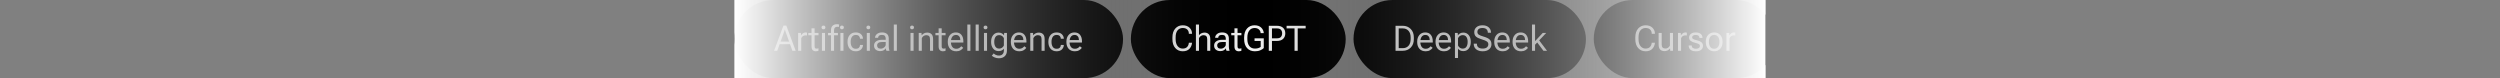
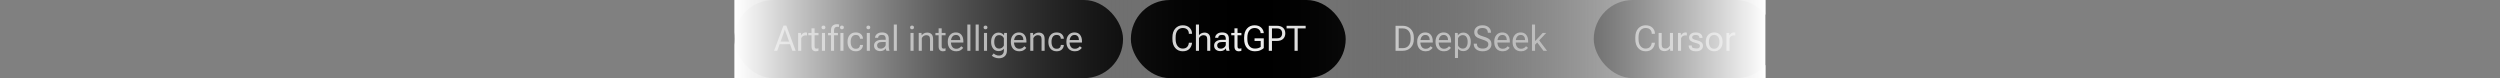
<svg xmlns="http://www.w3.org/2000/svg" width="1280" height="40" viewBox="0 0 1280 40" fill="none">
  <rect x="0" y="0" width="1280" height="40" fill="#808080" stroke="none" />
  <g clip-path="url(#clip0_15200_9261)">
    <rect x="376" width="199" height="40" rx="20" fill="#E74848" style="fill:#E74848;fill:color(display-p3 0.906 0.282 0.282);fill-opacity:1;" />
    <path d="M396.328 26L401.109 13.124H402.604L407.385 26H405.697L402.208 16.244C402.138 16.045 402.076 15.854 402.023 15.673C401.971 15.491 401.921 15.304 401.874 15.11H401.795C401.754 15.304 401.707 15.491 401.654 15.673C401.602 15.854 401.54 16.045 401.47 16.244L397.954 26H396.328ZM398.376 22.634L398.868 21.298H404.827L405.311 22.634H398.376ZM408.65 26V16.859H410.074L410.145 18.046H410.188C410.423 17.659 410.73 17.322 411.111 17.035C411.492 16.748 411.946 16.605 412.474 16.605C412.603 16.605 412.737 16.619 412.878 16.648C413.019 16.678 413.118 16.704 413.177 16.727V18.186C413.06 18.163 412.937 18.145 412.808 18.134C412.679 18.116 412.538 18.107 412.386 18.107C411.864 18.107 411.419 18.245 411.05 18.52C410.681 18.796 410.405 19.142 410.224 19.558V26H408.65ZM413.862 18.072V16.859H419.057V18.072H413.862ZM415.497 23.724V17.58V17.334V14.504H417.07V23.724C417.07 24.151 417.152 24.456 417.316 24.638C417.48 24.814 417.741 24.901 418.099 24.901C418.257 24.901 418.415 24.884 418.573 24.849C418.731 24.814 418.89 24.767 419.048 24.708V26C418.901 26.07 418.708 26.129 418.468 26.176C418.228 26.229 417.967 26.255 417.686 26.255C417.018 26.255 416.484 26.053 416.086 25.648C415.693 25.244 415.497 24.602 415.497 23.724ZM420.823 26V16.859H422.396V26H420.823ZM420.621 14.047C420.621 13.777 420.706 13.552 420.876 13.37C421.046 13.188 421.292 13.098 421.614 13.098C421.931 13.098 422.174 13.188 422.344 13.37C422.514 13.552 422.599 13.777 422.599 14.047C422.599 14.31 422.514 14.536 422.344 14.724C422.174 14.905 421.928 14.996 421.605 14.996C421.289 14.996 421.046 14.905 420.876 14.724C420.706 14.536 420.621 14.31 420.621 14.047ZM425.455 26V15.515C425.455 14.495 425.728 13.719 426.272 13.185C426.823 12.652 427.57 12.386 428.514 12.386C428.701 12.386 428.889 12.398 429.076 12.421C429.27 12.444 429.454 12.479 429.63 12.526L429.542 13.801C429.413 13.777 429.275 13.757 429.129 13.739C428.982 13.722 428.833 13.713 428.681 13.713C428.153 13.713 427.746 13.862 427.459 14.161C427.172 14.454 427.028 14.905 427.028 15.515V17.369V17.554V26H425.455ZM423.952 18.072V16.859H426.053H426.431H429.015V18.072H423.952ZM430.28 26V16.859H431.854V26H430.28ZM430.078 14.047C430.078 13.777 430.163 13.552 430.333 13.37C430.503 13.188 430.749 13.098 431.071 13.098C431.388 13.098 431.631 13.188 431.801 13.37C431.971 13.552 432.056 13.777 432.056 14.047C432.056 14.31 431.971 14.536 431.801 14.724C431.631 14.905 431.385 14.996 431.062 14.996C430.746 14.996 430.503 14.905 430.333 14.724C430.163 14.536 430.078 14.31 430.078 14.047ZM433.937 21.57V21.289C433.937 19.906 434.309 18.781 435.053 17.914C435.803 17.041 436.831 16.605 438.138 16.605C439.351 16.605 440.271 16.933 440.897 17.589C441.524 18.239 441.838 18.975 441.838 19.795V19.848H440.309V19.795C440.309 19.285 440.136 18.843 439.79 18.468C439.444 18.087 438.894 17.896 438.138 17.896C437.259 17.896 436.605 18.222 436.178 18.872C435.756 19.523 435.545 20.328 435.545 21.289V21.57C435.545 22.525 435.756 23.331 436.178 23.987C436.6 24.638 437.253 24.963 438.138 24.963C438.894 24.963 439.444 24.775 439.79 24.4C440.142 24.02 440.317 23.571 440.317 23.056V23.003H441.838V23.056C441.838 23.882 441.521 24.623 440.889 25.279C440.262 25.93 439.345 26.255 438.138 26.255C436.831 26.255 435.803 25.821 435.053 24.954C434.309 24.081 433.937 22.953 433.937 21.57ZM443.798 26V16.859H445.371V26H443.798ZM443.596 14.047C443.596 13.777 443.681 13.552 443.851 13.37C444.021 13.188 444.267 13.098 444.589 13.098C444.905 13.098 445.148 13.188 445.318 13.37C445.488 13.552 445.573 13.777 445.573 14.047C445.573 14.31 445.488 14.536 445.318 14.724C445.148 14.905 444.902 14.996 444.58 14.996C444.264 14.996 444.021 14.905 443.851 14.724C443.681 14.536 443.596 14.31 443.596 14.047ZM447.498 23.319C447.498 22.394 447.864 21.673 448.597 21.157C449.329 20.642 450.264 20.384 451.4 20.384H453.475V19.733C453.475 19.177 453.331 18.729 453.044 18.389C452.757 18.043 452.265 17.87 451.567 17.87C450.87 17.87 450.366 18.014 450.056 18.301C449.751 18.582 449.599 18.919 449.599 19.311V19.364H448.034V19.303C448.034 18.576 448.354 17.946 448.992 17.413C449.637 16.874 450.507 16.605 451.603 16.605C452.698 16.605 453.545 16.865 454.143 17.387C454.746 17.908 455.048 18.69 455.048 19.733V23.891C455.048 24.271 455.077 24.632 455.136 24.972C455.194 25.306 455.276 25.602 455.382 25.859V26H453.861C453.779 25.854 453.703 25.663 453.633 25.429C453.568 25.194 453.527 24.96 453.51 24.726C453.299 25.106 452.953 25.443 452.473 25.736C451.992 26.023 451.374 26.167 450.618 26.167C449.745 26.167 449.007 25.924 448.403 25.438C447.8 24.945 447.498 24.239 447.498 23.319ZM449.071 23.231C449.071 23.759 449.224 24.172 449.528 24.471C449.839 24.764 450.313 24.91 450.952 24.91C451.591 24.91 452.171 24.69 452.692 24.251C453.214 23.806 453.475 23.331 453.475 22.827V21.509H451.576C450.75 21.509 450.126 21.664 449.704 21.975C449.282 22.285 449.071 22.704 449.071 23.231ZM457.623 26V12.562H459.196V26H457.623ZM466.175 26V16.859H467.748V26H466.175ZM465.973 14.047C465.973 13.777 466.058 13.552 466.228 13.37C466.397 13.188 466.644 13.098 466.966 13.098C467.282 13.098 467.525 13.188 467.695 13.37C467.865 13.552 467.95 13.777 467.95 14.047C467.95 14.31 467.865 14.536 467.695 14.724C467.525 14.905 467.279 14.996 466.957 14.996C466.641 14.996 466.397 14.905 466.228 14.724C466.058 14.536 465.973 14.31 465.973 14.047ZM470.385 26V16.859H471.809L471.879 18.046H471.923C472.251 17.624 472.655 17.293 473.136 17.053C473.616 16.807 474.149 16.684 474.735 16.684C475.649 16.684 476.379 16.947 476.924 17.475C477.469 17.996 477.741 18.869 477.741 20.094V26H476.168V20.085C476.168 19.341 476.001 18.811 475.667 18.494C475.339 18.172 474.873 18.011 474.27 18.011C473.748 18.011 473.288 18.151 472.89 18.433C472.491 18.714 472.181 19.08 471.958 19.531V26H470.385ZM478.937 18.072V16.859H484.131V18.072H478.937ZM480.571 23.724V17.58V17.334V14.504H482.145V23.724C482.145 24.151 482.227 24.456 482.391 24.638C482.555 24.814 482.815 24.901 483.173 24.901C483.331 24.901 483.489 24.884 483.647 24.849C483.806 24.814 483.964 24.767 484.122 24.708V26C483.976 26.07 483.782 26.129 483.542 26.176C483.302 26.229 483.041 26.255 482.76 26.255C482.092 26.255 481.559 26.053 481.16 25.648C480.768 25.244 480.571 24.602 480.571 23.724ZM485.265 21.57V21.289C485.265 19.912 485.64 18.787 486.39 17.914C487.146 17.041 488.142 16.605 489.378 16.605C490.62 16.605 491.572 17.012 492.234 17.826C492.902 18.641 493.236 19.745 493.236 21.14V21.781H486.223V20.516H491.663V20.322C491.663 19.654 491.473 19.083 491.092 18.608C490.717 18.134 490.169 17.896 489.448 17.896C488.587 17.896 487.942 18.225 487.515 18.881C487.087 19.531 486.873 20.334 486.873 21.289V21.57C486.873 22.525 487.099 23.331 487.55 23.987C488.001 24.638 488.695 24.963 489.633 24.963C490.213 24.963 490.711 24.837 491.127 24.585C491.549 24.327 491.892 24.023 492.155 23.671L493.166 24.488C492.885 24.922 492.442 25.326 491.839 25.701C491.235 26.07 490.5 26.255 489.633 26.255C488.227 26.255 487.146 25.821 486.39 24.954C485.64 24.081 485.265 22.953 485.265 21.57ZM495.275 26V12.562H496.849V26H495.275ZM499.529 26V12.562H501.103V26H499.529ZM503.792 26V16.859H505.365V26H503.792ZM503.59 14.047C503.59 13.777 503.675 13.552 503.845 13.37C504.015 13.188 504.261 13.098 504.583 13.098C504.899 13.098 505.143 13.188 505.312 13.37C505.482 13.552 505.567 13.777 505.567 14.047C505.567 14.31 505.482 14.536 505.312 14.724C505.143 14.905 504.896 14.996 504.574 14.996C504.258 14.996 504.015 14.905 503.845 14.724C503.675 14.536 503.59 14.31 503.59 14.047ZM507.8 28.523L508.775 27.336C509.033 27.629 509.394 27.887 509.856 28.109C510.325 28.338 510.853 28.452 511.438 28.452C512.218 28.452 512.836 28.224 513.293 27.767C513.75 27.315 513.979 26.665 513.979 25.815V24.91C513.709 25.285 513.349 25.59 512.897 25.824C512.446 26.053 511.898 26.167 511.254 26.167C510.1 26.167 509.177 25.733 508.485 24.866C507.794 23.999 507.448 22.9 507.448 21.57V21.289C507.448 19.959 507.794 18.86 508.485 17.993C509.177 17.12 510.103 16.684 511.263 16.684C511.901 16.684 512.461 16.818 512.941 17.088C513.422 17.352 513.779 17.674 514.014 18.055H514.058L514.128 16.859H515.552V25.815C515.552 27.11 515.174 28.104 514.418 28.795C513.668 29.486 512.687 29.832 511.474 29.832C510.724 29.832 510.032 29.709 509.399 29.463C508.767 29.217 508.233 28.903 507.8 28.523ZM509.057 21.57C509.057 22.508 509.262 23.293 509.672 23.926C510.082 24.559 510.727 24.875 511.605 24.875C512.186 24.875 512.681 24.717 513.091 24.4C513.501 24.078 513.797 23.712 513.979 23.302V19.558C513.797 19.148 513.501 18.784 513.091 18.468C512.681 18.145 512.186 17.984 511.605 17.984C510.727 17.984 510.082 18.301 509.672 18.934C509.262 19.566 509.057 20.352 509.057 21.289V21.57ZM517.556 21.57V21.289C517.556 19.912 517.931 18.787 518.681 17.914C519.437 17.041 520.433 16.605 521.669 16.605C522.911 16.605 523.863 17.012 524.525 17.826C525.193 18.641 525.527 19.745 525.527 21.14V21.781H518.514V20.516H523.954V20.322C523.954 19.654 523.764 19.083 523.383 18.608C523.008 18.134 522.46 17.896 521.739 17.896C520.878 17.896 520.233 18.225 519.806 18.881C519.378 19.531 519.164 20.334 519.164 21.289V21.57C519.164 22.525 519.39 23.331 519.841 23.987C520.292 24.638 520.986 24.963 521.924 24.963C522.504 24.963 523.002 24.837 523.418 24.585C523.84 24.327 524.183 24.023 524.446 23.671L525.457 24.488C525.176 24.922 524.733 25.326 524.13 25.701C523.526 26.07 522.791 26.255 521.924 26.255C520.518 26.255 519.437 25.821 518.681 24.954C517.931 24.081 517.556 22.953 517.556 21.57ZM527.496 26V16.859H528.92L528.99 18.046H529.034C529.362 17.624 529.767 17.293 530.247 17.053C530.728 16.807 531.261 16.684 531.847 16.684C532.761 16.684 533.49 16.947 534.035 17.475C534.58 17.996 534.853 18.869 534.853 20.094V26H533.279V20.085C533.279 19.341 533.112 18.811 532.778 18.494C532.45 18.172 531.984 18.011 531.381 18.011C530.859 18.011 530.399 18.151 530.001 18.433C529.603 18.714 529.292 19.08 529.069 19.531V26H527.496ZM536.769 21.57V21.289C536.769 19.906 537.141 18.781 537.885 17.914C538.635 17.041 539.663 16.605 540.97 16.605C542.183 16.605 543.103 16.933 543.729 17.589C544.356 18.239 544.67 18.975 544.67 19.795V19.848H543.141V19.795C543.141 19.285 542.968 18.843 542.622 18.468C542.276 18.087 541.726 17.896 540.97 17.896C540.091 17.896 539.438 18.222 539.01 18.872C538.588 19.523 538.377 20.328 538.377 21.289V21.57C538.377 22.525 538.588 23.331 539.01 23.987C539.432 24.638 540.085 24.963 540.97 24.963C541.726 24.963 542.276 24.775 542.622 24.4C542.974 24.02 543.149 23.571 543.149 23.056V23.003H544.67V23.056C544.67 23.882 544.354 24.623 543.721 25.279C543.094 25.93 542.177 26.255 540.97 26.255C539.663 26.255 538.635 25.821 537.885 24.954C537.141 24.081 536.769 22.953 536.769 21.57ZM545.997 21.57V21.289C545.997 19.912 546.372 18.787 547.122 17.914C547.878 17.041 548.874 16.605 550.11 16.605C551.353 16.605 552.305 17.012 552.967 17.826C553.635 18.641 553.969 19.745 553.969 21.14V21.781H546.955V20.516H552.396V20.322C552.396 19.654 552.205 19.083 551.824 18.608C551.449 18.134 550.901 17.896 550.181 17.896C549.319 17.896 548.675 18.225 548.247 18.881C547.819 19.531 547.605 20.334 547.605 21.289V21.57C547.605 22.525 547.831 23.331 548.282 23.987C548.733 24.638 549.428 24.963 550.365 24.963C550.945 24.963 551.443 24.837 551.859 24.585C552.281 24.327 552.624 24.023 552.888 23.671L553.898 24.488C553.617 24.922 553.175 25.326 552.571 25.701C551.968 26.07 551.232 26.255 550.365 26.255C548.959 26.255 547.878 25.821 547.122 24.954C546.372 24.081 545.997 22.953 545.997 21.57Z" fill="white" fill-opacity="0.95" style="fill:white;fill-opacity:0.95;" />
    <rect x="579" width="110" height="40" rx="20" fill="#E74848" style="fill:#E74848;fill:color(display-p3 0.906 0.282 0.282);fill-opacity:1;" />
    <path d="M600.276 19.997V19.206C600.276 17.214 600.774 15.673 601.771 14.583C602.767 13.493 604.015 12.948 605.515 12.948C607.021 12.948 608.195 13.361 609.039 14.188C609.889 15.008 610.313 16.013 610.313 17.202V17.308H608.688V17.202C608.688 16.364 608.424 15.679 607.896 15.146C607.375 14.606 606.581 14.337 605.515 14.337C604.46 14.337 603.596 14.738 602.922 15.541C602.254 16.338 601.92 17.56 601.92 19.206V19.997C601.92 21.526 602.254 22.722 602.922 23.583C603.596 24.439 604.463 24.866 605.523 24.866C606.525 24.866 607.281 24.597 607.791 24.058C608.307 23.513 608.603 22.827 608.679 22.001L608.688 21.895H610.313L610.305 22.01C610.199 23.188 609.751 24.189 608.96 25.016C608.169 25.842 607.021 26.255 605.515 26.255C604.003 26.255 602.752 25.71 601.762 24.62C600.771 23.524 600.276 21.983 600.276 19.997ZM612.309 26V12.562H613.882V18.002C614.204 17.604 614.614 17.284 615.112 17.044C615.61 16.804 616.158 16.684 616.756 16.684C617.605 16.684 618.303 16.947 618.848 17.475C619.393 17.996 619.665 18.869 619.665 20.094V26H618.092V20.076C618.092 19.338 617.925 18.811 617.591 18.494C617.263 18.172 616.797 18.011 616.193 18.011C615.672 18.011 615.212 18.154 614.813 18.441C614.415 18.723 614.104 19.086 613.882 19.531V26H612.309ZM621.625 23.319C621.625 22.394 621.991 21.673 622.724 21.157C623.456 20.642 624.391 20.384 625.527 20.384H627.602V19.733C627.602 19.177 627.458 18.729 627.171 18.389C626.884 18.043 626.392 17.87 625.694 17.87C624.997 17.87 624.493 18.014 624.183 18.301C623.878 18.582 623.726 18.919 623.726 19.311V19.364H622.161V19.303C622.161 18.576 622.48 17.946 623.119 17.413C623.764 16.874 624.634 16.605 625.729 16.605C626.825 16.605 627.672 16.865 628.27 17.387C628.873 17.908 629.175 18.69 629.175 19.733V23.891C629.175 24.271 629.204 24.632 629.263 24.972C629.321 25.306 629.403 25.602 629.509 25.859V26H627.988C627.906 25.854 627.83 25.663 627.76 25.429C627.695 25.194 627.654 24.96 627.637 24.726C627.426 25.106 627.08 25.443 626.6 25.736C626.119 26.023 625.501 26.167 624.745 26.167C623.872 26.167 623.134 25.924 622.53 25.438C621.927 24.945 621.625 24.239 621.625 23.319ZM623.198 23.231C623.198 23.759 623.351 24.172 623.655 24.471C623.966 24.764 624.44 24.91 625.079 24.91C625.718 24.91 626.298 24.69 626.819 24.251C627.341 23.806 627.602 23.331 627.602 22.827V21.509H625.703C624.877 21.509 624.253 21.664 623.831 21.975C623.409 22.285 623.198 22.704 623.198 23.231ZM630.405 18.072V16.859H635.6V18.072H630.405ZM632.04 23.724V17.58V17.334V14.504H633.613V23.724C633.613 24.151 633.695 24.456 633.859 24.638C634.023 24.814 634.284 24.901 634.642 24.901C634.8 24.901 634.958 24.884 635.116 24.849C635.274 24.814 635.433 24.767 635.591 24.708V26C635.444 26.07 635.251 26.129 635.011 26.176C634.771 26.229 634.51 26.255 634.229 26.255C633.561 26.255 633.027 26.053 632.629 25.648C632.236 25.244 632.04 24.602 632.04 23.724ZM636.997 19.997V19.206C636.997 17.231 637.492 15.696 638.482 14.601C639.473 13.499 640.759 12.948 642.341 12.948C643.771 12.948 644.89 13.332 645.698 14.1C646.507 14.867 646.955 15.781 647.043 16.842L647.052 16.947H645.426V16.851C645.426 16.235 645.156 15.664 644.617 15.137C644.078 14.604 643.313 14.337 642.323 14.337C641.21 14.337 640.316 14.768 639.643 15.629C638.975 16.49 638.641 17.683 638.641 19.206V19.997C638.641 21.52 638.978 22.713 639.651 23.574C640.325 24.436 641.274 24.866 642.499 24.866C643.138 24.866 643.688 24.799 644.151 24.664C644.62 24.529 645.062 24.315 645.479 24.023V20.973H642.323V19.628H647.052V24.611C646.671 25.004 646.091 25.376 645.312 25.727C644.538 26.079 643.601 26.255 642.499 26.255C640.817 26.255 639.479 25.707 638.482 24.611C637.492 23.51 636.997 21.972 636.997 19.997ZM649.618 26V13.203H653.775C655.164 13.203 656.228 13.558 656.966 14.267C657.704 14.97 658.073 15.904 658.073 17.07C658.073 18.23 657.704 19.171 656.966 19.892C656.228 20.606 655.164 20.964 653.775 20.964H651.244V26H649.618ZM651.244 19.619H653.775C654.766 19.619 655.46 19.373 655.858 18.881C656.257 18.383 656.456 17.779 656.456 17.07C656.456 16.355 656.257 15.758 655.858 15.277C655.46 14.791 654.766 14.548 653.775 14.548H651.244V19.619ZM658.732 14.548V13.203H668.497V14.548H664.428V26H662.802V14.548H658.732Z" fill="white" fill-opacity="0.95" style="fill:white;fill-opacity:0.95;" />
-     <rect x="693" width="119" height="40" rx="20" fill="#E74848" style="fill:#E74848;fill:color(display-p3 0.906 0.282 0.282);fill-opacity:1;" />
    <path d="M714.514 26V13.203H718.231C719.866 13.203 721.217 13.745 722.283 14.829C723.355 15.907 723.892 17.366 723.892 19.206V19.997C723.892 21.831 723.355 23.29 722.283 24.374C721.217 25.458 719.866 26 718.231 26H714.514ZM716.14 24.655H718.231C719.462 24.655 720.44 24.245 721.167 23.425C721.894 22.605 722.257 21.462 722.257 19.997V19.206C722.257 17.741 721.891 16.599 721.158 15.778C720.432 14.958 719.456 14.548 718.231 14.548H716.14V24.655ZM725.605 21.57V21.289C725.605 19.912 725.98 18.787 726.73 17.914C727.486 17.041 728.482 16.605 729.719 16.605C730.961 16.605 731.913 17.012 732.575 17.826C733.243 18.641 733.577 19.745 733.577 21.14V21.781H726.563V20.516H732.004V20.322C732.004 19.654 731.813 19.083 731.433 18.608C731.058 18.134 730.51 17.896 729.789 17.896C728.928 17.896 728.283 18.225 727.855 18.881C727.428 19.531 727.214 20.334 727.214 21.289V21.57C727.214 22.525 727.439 23.331 727.891 23.987C728.342 24.638 729.036 24.963 729.974 24.963C730.554 24.963 731.052 24.837 731.468 24.585C731.89 24.327 732.232 24.023 732.496 23.671L733.507 24.488C733.226 24.922 732.783 25.326 732.18 25.701C731.576 26.07 730.841 26.255 729.974 26.255C728.567 26.255 727.486 25.821 726.73 24.954C725.98 24.081 725.605 22.953 725.605 21.57ZM734.992 21.57V21.289C734.992 19.912 735.367 18.787 736.117 17.914C736.873 17.041 737.869 16.605 739.105 16.605C740.348 16.605 741.3 17.012 741.962 17.826C742.63 18.641 742.964 19.745 742.964 21.14V21.781H735.95V20.516H741.391V20.322C741.391 19.654 741.2 19.083 740.819 18.608C740.444 18.134 739.896 17.896 739.176 17.896C738.314 17.896 737.67 18.225 737.242 18.881C736.814 19.531 736.601 20.334 736.601 21.289V21.57C736.601 22.525 736.826 23.331 737.277 23.987C737.729 24.638 738.423 24.963 739.36 24.963C739.94 24.963 740.438 24.837 740.854 24.585C741.276 24.327 741.619 24.023 741.883 23.671L742.894 24.488C742.612 24.922 742.17 25.326 741.566 25.701C740.963 26.07 740.228 26.255 739.36 26.255C737.954 26.255 736.873 25.821 736.117 24.954C735.367 24.081 734.992 22.953 734.992 21.57ZM744.933 29.683V16.859H746.356L746.427 18.064H746.471C746.705 17.683 747.062 17.357 747.543 17.088C748.029 16.818 748.592 16.684 749.23 16.684C750.385 16.684 751.308 17.117 751.999 17.984C752.69 18.846 753.036 19.947 753.036 21.289V21.57C753.036 22.906 752.69 24.008 751.999 24.875C751.308 25.742 750.385 26.176 749.23 26.176C748.592 26.176 748.044 26.061 747.587 25.833C747.136 25.599 746.775 25.291 746.506 24.91V29.683H744.933ZM746.506 23.302C746.688 23.712 746.983 24.078 747.394 24.4C747.804 24.723 748.302 24.884 748.888 24.884C749.761 24.884 750.402 24.567 750.812 23.935C751.223 23.296 751.428 22.508 751.428 21.57V21.289C751.428 20.352 751.223 19.566 750.812 18.934C750.402 18.301 749.761 17.984 748.888 17.984C748.302 17.984 747.804 18.145 747.394 18.468C746.983 18.784 746.688 19.148 746.506 19.558V23.302ZM754.557 22.511V22.361H756.183V22.511C756.183 23.296 756.44 23.885 756.956 24.277C757.478 24.67 758.204 24.866 759.136 24.866C760.067 24.866 760.779 24.667 761.271 24.269C761.77 23.864 762.019 23.334 762.019 22.678C762.019 22.08 761.781 21.605 761.307 21.254C760.832 20.896 759.933 20.521 758.608 20.129C757.237 19.719 756.262 19.247 755.682 18.714C755.107 18.175 754.82 17.404 754.82 16.402C754.82 15.412 755.192 14.589 755.937 13.933C756.687 13.276 757.724 12.948 759.048 12.948C760.372 12.948 761.424 13.294 762.203 13.985C762.988 14.671 763.381 15.553 763.381 16.631V16.771H761.755V16.631C761.755 15.94 761.526 15.386 761.069 14.97C760.618 14.548 759.944 14.337 759.048 14.337C758.151 14.337 757.489 14.519 757.062 14.882C756.634 15.245 756.42 15.737 756.42 16.358C756.42 16.927 756.637 17.375 757.07 17.703C757.51 18.031 758.403 18.392 759.751 18.784C761.104 19.177 762.089 19.663 762.704 20.243C763.319 20.823 763.627 21.635 763.627 22.678C763.627 23.727 763.223 24.585 762.414 25.253C761.605 25.921 760.513 26.255 759.136 26.255C757.753 26.255 756.643 25.921 755.805 25.253C754.973 24.585 754.557 23.671 754.557 22.511ZM765.051 21.57V21.289C765.051 19.912 765.426 18.787 766.176 17.914C766.932 17.041 767.928 16.605 769.164 16.605C770.406 16.605 771.358 17.012 772.021 17.826C772.688 18.641 773.022 19.745 773.022 21.14V21.781H766.009V20.516H771.449V20.322C771.449 19.654 771.259 19.083 770.878 18.608C770.503 18.134 769.955 17.896 769.234 17.896C768.373 17.896 767.729 18.225 767.301 18.881C766.873 19.531 766.659 20.334 766.659 21.289V21.57C766.659 22.525 766.885 23.331 767.336 23.987C767.787 24.638 768.481 24.963 769.419 24.963C769.999 24.963 770.497 24.837 770.913 24.585C771.335 24.327 771.678 24.023 771.941 23.671L772.952 24.488C772.671 24.922 772.229 25.326 771.625 25.701C771.021 26.07 770.286 26.255 769.419 26.255C768.013 26.255 766.932 25.821 766.176 24.954C765.426 24.081 765.051 22.953 765.051 21.57ZM774.438 21.57V21.289C774.438 19.912 774.812 18.787 775.562 17.914C776.318 17.041 777.314 16.605 778.551 16.605C779.793 16.605 780.745 17.012 781.407 17.826C782.075 18.641 782.409 19.745 782.409 21.14V21.781H775.396V20.516H780.836V20.322C780.836 19.654 780.646 19.083 780.265 18.608C779.89 18.134 779.342 17.896 778.621 17.896C777.76 17.896 777.115 18.225 776.688 18.881C776.26 19.531 776.046 20.334 776.046 21.289V21.57C776.046 22.525 776.271 23.331 776.723 23.987C777.174 24.638 777.868 24.963 778.806 24.963C779.386 24.963 779.884 24.837 780.3 24.585C780.722 24.327 781.064 24.023 781.328 23.671L782.339 24.488C782.058 24.922 781.615 25.326 781.012 25.701C780.408 26.07 779.673 26.255 778.806 26.255C777.399 26.255 776.318 25.821 775.562 24.954C774.812 24.081 774.438 22.953 774.438 21.57ZM784.378 26V12.562H785.951V21.069L789.871 16.859H791.664L785.951 22.915V26H784.378ZM790.24 26L786.681 21.236L787.665 20.155L792.086 26H790.24Z" fill="white" fill-opacity="0.95" style="fill:white;fill-opacity:0.95;" />
    <rect x="816" width="93" height="40" rx="20" fill="#E74848" style="fill:#E74848;fill:color(display-p3 0.906 0.282 0.282);fill-opacity:1;" />
-     <path d="M837.275 19.997V19.206C837.275 17.214 837.773 15.673 838.77 14.583C839.766 13.493 841.014 12.948 842.514 12.948C844.02 12.948 845.194 13.361 846.038 14.188C846.888 15.008 847.312 16.013 847.312 17.202V17.308H845.687V17.202C845.687 16.364 845.423 15.679 844.896 15.146C844.374 14.606 843.58 14.337 842.514 14.337C841.459 14.337 840.595 14.738 839.921 15.541C839.253 16.338 838.919 17.56 838.919 19.206V19.997C838.919 21.526 839.253 22.722 839.921 23.583C840.595 24.439 841.462 24.866 842.522 24.866C843.524 24.866 844.28 24.597 844.79 24.058C845.306 23.513 845.602 22.827 845.678 22.001L845.687 21.895H847.312L847.304 22.01C847.198 23.188 846.75 24.189 845.959 25.016C845.168 25.842 844.02 26.255 842.514 26.255C841.002 26.255 839.751 25.71 838.761 24.62C837.771 23.524 837.275 21.983 837.275 19.997ZM849.22 22.774V16.859H850.793V22.792C850.793 23.53 850.957 24.058 851.285 24.374C851.619 24.69 852.091 24.849 852.7 24.849C853.216 24.849 853.673 24.708 854.071 24.427C854.47 24.145 854.78 23.779 855.003 23.328V16.859H856.576V26H855.152L855.091 24.814H855.038C854.71 25.235 854.306 25.569 853.825 25.815C853.345 26.056 852.814 26.176 852.234 26.176C851.314 26.176 850.582 25.915 850.037 25.394C849.492 24.872 849.22 23.999 849.22 22.774ZM859.134 26V16.859H860.558L860.628 18.046H860.672C860.906 17.659 861.214 17.322 861.595 17.035C861.976 16.748 862.43 16.605 862.957 16.605C863.086 16.605 863.221 16.619 863.361 16.648C863.502 16.678 863.602 16.704 863.66 16.727V18.186C863.543 18.163 863.42 18.145 863.291 18.134C863.162 18.116 863.021 18.107 862.869 18.107C862.348 18.107 861.902 18.245 861.533 18.52C861.164 18.796 860.889 19.142 860.707 19.558V26H859.134ZM864.601 23.293H866.174V23.355C866.174 23.894 866.367 24.298 866.754 24.567C867.146 24.831 867.662 24.963 868.301 24.963C868.945 24.963 869.452 24.837 869.821 24.585C870.196 24.327 870.384 23.99 870.384 23.574C870.384 23.158 870.231 22.842 869.927 22.625C869.628 22.402 868.986 22.174 868.002 21.939C867.023 21.705 866.247 21.38 865.673 20.964C865.104 20.548 864.82 19.965 864.82 19.215C864.82 18.459 865.128 17.835 865.743 17.343C866.364 16.851 867.19 16.605 868.222 16.605C869.259 16.605 870.094 16.851 870.727 17.343C871.359 17.835 871.676 18.506 871.676 19.355V19.408H870.111V19.32C870.111 18.869 869.956 18.52 869.646 18.274C869.335 18.023 868.86 17.896 868.222 17.896C867.583 17.896 867.114 18.014 866.815 18.248C866.522 18.477 866.376 18.773 866.376 19.136C866.376 19.487 866.543 19.766 866.877 19.971C867.217 20.176 867.876 20.395 868.854 20.63C869.833 20.864 870.589 21.198 871.122 21.632C871.661 22.06 871.931 22.678 871.931 23.486C871.931 24.295 871.629 24.96 871.025 25.481C870.422 25.997 869.514 26.255 868.301 26.255C867.094 26.255 866.174 25.991 865.541 25.464C864.914 24.936 864.601 24.233 864.601 23.355V23.293ZM873.363 21.57V21.289C873.363 19.912 873.753 18.787 874.532 17.914C875.312 17.041 876.354 16.605 877.661 16.605C878.962 16.605 880.002 17.041 880.781 17.914C881.561 18.787 881.95 19.912 881.95 21.289V21.57C881.95 22.947 881.561 24.072 880.781 24.945C880.002 25.818 878.962 26.255 877.661 26.255C876.354 26.255 875.312 25.818 874.532 24.945C873.753 24.072 873.363 22.947 873.363 21.57ZM874.972 21.289V21.57C874.972 22.525 875.197 23.331 875.648 23.987C876.1 24.638 876.768 24.963 877.652 24.963C878.543 24.963 879.214 24.638 879.665 23.987C880.116 23.331 880.342 22.525 880.342 21.57V21.289C880.342 20.334 880.116 19.531 879.665 18.881C879.214 18.225 878.543 17.896 877.652 17.896C876.768 17.896 876.1 18.225 875.648 18.881C875.197 19.531 874.972 20.334 874.972 21.289ZM883.954 26V16.859H885.378L885.448 18.046H885.492C885.727 17.659 886.034 17.322 886.415 17.035C886.796 16.748 887.25 16.605 887.777 16.605C887.906 16.605 888.041 16.619 888.182 16.648C888.322 16.678 888.422 16.704 888.48 16.727V18.186C888.363 18.163 888.24 18.145 888.111 18.134C887.982 18.116 887.842 18.107 887.689 18.107C887.168 18.107 886.723 18.245 886.354 18.52C885.984 18.796 885.709 19.142 885.527 19.558V26H883.954Z" fill="white" fill-opacity="0.95" style="fill:white;fill-opacity:0.95;" />
+     <path d="M837.275 19.997V19.206C837.275 17.214 837.773 15.673 838.77 14.583C839.766 13.493 841.014 12.948 842.514 12.948C844.02 12.948 845.194 13.361 846.038 14.188C846.888 15.008 847.312 16.013 847.312 17.202V17.308H845.687V17.202C845.687 16.364 845.423 15.679 844.896 15.146C844.374 14.606 843.58 14.337 842.514 14.337C841.459 14.337 840.595 14.738 839.921 15.541C839.253 16.338 838.919 17.56 838.919 19.206V19.997C838.919 21.526 839.253 22.722 839.921 23.583C840.595 24.439 841.462 24.866 842.522 24.866C843.524 24.866 844.28 24.597 844.79 24.058C845.306 23.513 845.602 22.827 845.678 22.001L845.687 21.895H847.312L847.304 22.01C847.198 23.188 846.75 24.189 845.959 25.016C845.168 25.842 844.02 26.255 842.514 26.255C841.002 26.255 839.751 25.71 838.761 24.62C837.771 23.524 837.275 21.983 837.275 19.997ZM849.22 22.774V16.859H850.793V22.792C850.793 23.53 850.957 24.058 851.285 24.374C851.619 24.69 852.091 24.849 852.7 24.849C853.216 24.849 853.673 24.708 854.071 24.427C854.47 24.145 854.78 23.779 855.003 23.328V16.859H856.576V26H855.152L855.091 24.814H855.038C854.71 25.235 854.306 25.569 853.825 25.815C853.345 26.056 852.814 26.176 852.234 26.176C851.314 26.176 850.582 25.915 850.037 25.394C849.492 24.872 849.22 23.999 849.22 22.774ZM859.134 26V16.859H860.558L860.628 18.046H860.672C860.906 17.659 861.214 17.322 861.595 17.035C861.976 16.748 862.43 16.605 862.957 16.605C863.086 16.605 863.221 16.619 863.361 16.648C863.502 16.678 863.602 16.704 863.66 16.727V18.186C863.543 18.163 863.42 18.145 863.291 18.134C863.162 18.116 863.021 18.107 862.869 18.107C862.348 18.107 861.902 18.245 861.533 18.52C861.164 18.796 860.889 19.142 860.707 19.558V26H859.134ZM864.601 23.293H866.174V23.355C866.174 23.894 866.367 24.298 866.754 24.567C868.945 24.963 869.452 24.837 869.821 24.585C870.196 24.327 870.384 23.99 870.384 23.574C870.384 23.158 870.231 22.842 869.927 22.625C869.628 22.402 868.986 22.174 868.002 21.939C867.023 21.705 866.247 21.38 865.673 20.964C865.104 20.548 864.82 19.965 864.82 19.215C864.82 18.459 865.128 17.835 865.743 17.343C866.364 16.851 867.19 16.605 868.222 16.605C869.259 16.605 870.094 16.851 870.727 17.343C871.359 17.835 871.676 18.506 871.676 19.355V19.408H870.111V19.32C870.111 18.869 869.956 18.52 869.646 18.274C869.335 18.023 868.86 17.896 868.222 17.896C867.583 17.896 867.114 18.014 866.815 18.248C866.522 18.477 866.376 18.773 866.376 19.136C866.376 19.487 866.543 19.766 866.877 19.971C867.217 20.176 867.876 20.395 868.854 20.63C869.833 20.864 870.589 21.198 871.122 21.632C871.661 22.06 871.931 22.678 871.931 23.486C871.931 24.295 871.629 24.96 871.025 25.481C870.422 25.997 869.514 26.255 868.301 26.255C867.094 26.255 866.174 25.991 865.541 25.464C864.914 24.936 864.601 24.233 864.601 23.355V23.293ZM873.363 21.57V21.289C873.363 19.912 873.753 18.787 874.532 17.914C875.312 17.041 876.354 16.605 877.661 16.605C878.962 16.605 880.002 17.041 880.781 17.914C881.561 18.787 881.95 19.912 881.95 21.289V21.57C881.95 22.947 881.561 24.072 880.781 24.945C880.002 25.818 878.962 26.255 877.661 26.255C876.354 26.255 875.312 25.818 874.532 24.945C873.753 24.072 873.363 22.947 873.363 21.57ZM874.972 21.289V21.57C874.972 22.525 875.197 23.331 875.648 23.987C876.1 24.638 876.768 24.963 877.652 24.963C878.543 24.963 879.214 24.638 879.665 23.987C880.116 23.331 880.342 22.525 880.342 21.57V21.289C880.342 20.334 880.116 19.531 879.665 18.881C879.214 18.225 878.543 17.896 877.652 17.896C876.768 17.896 876.1 18.225 875.648 18.881C875.197 19.531 874.972 20.334 874.972 21.289ZM883.954 26V16.859H885.378L885.448 18.046H885.492C885.727 17.659 886.034 17.322 886.415 17.035C886.796 16.748 887.25 16.605 887.777 16.605C887.906 16.605 888.041 16.619 888.182 16.648C888.322 16.678 888.422 16.704 888.48 16.727V18.186C888.363 18.163 888.24 18.145 888.111 18.134C887.982 18.116 887.842 18.107 887.689 18.107C887.168 18.107 886.723 18.245 886.354 18.52C885.984 18.796 885.709 19.142 885.527 19.558V26H883.954Z" fill="white" fill-opacity="0.95" style="fill:white;fill-opacity:0.95;" />
    <rect x="376" width="528" height="40" fill="url(#paint0_linear_15200_9261)" style="" />
  </g>
  <defs>
    <linearGradient id="paint0_linear_15200_9261" x1="376" y1="20" x2="904" y2="20" gradientUnits="userSpaceOnUse">
      <stop stop-color="white" style="stop-color:white;stop-opacity:1;" />
      <stop offset="0.5" stop-color="white" stop-opacity="0" style="stop-color:none;stop-opacity:0;" />
      <stop offset="1" stop-color="white" style="stop-color:white;stop-opacity:1;" />
    </linearGradient>
    <clipPath id="clip0_15200_9261">
      <rect width="528" height="40" fill="white" style="fill:white;fill-opacity:1;" transform="translate(376)" />
    </clipPath>
  </defs>
</svg>